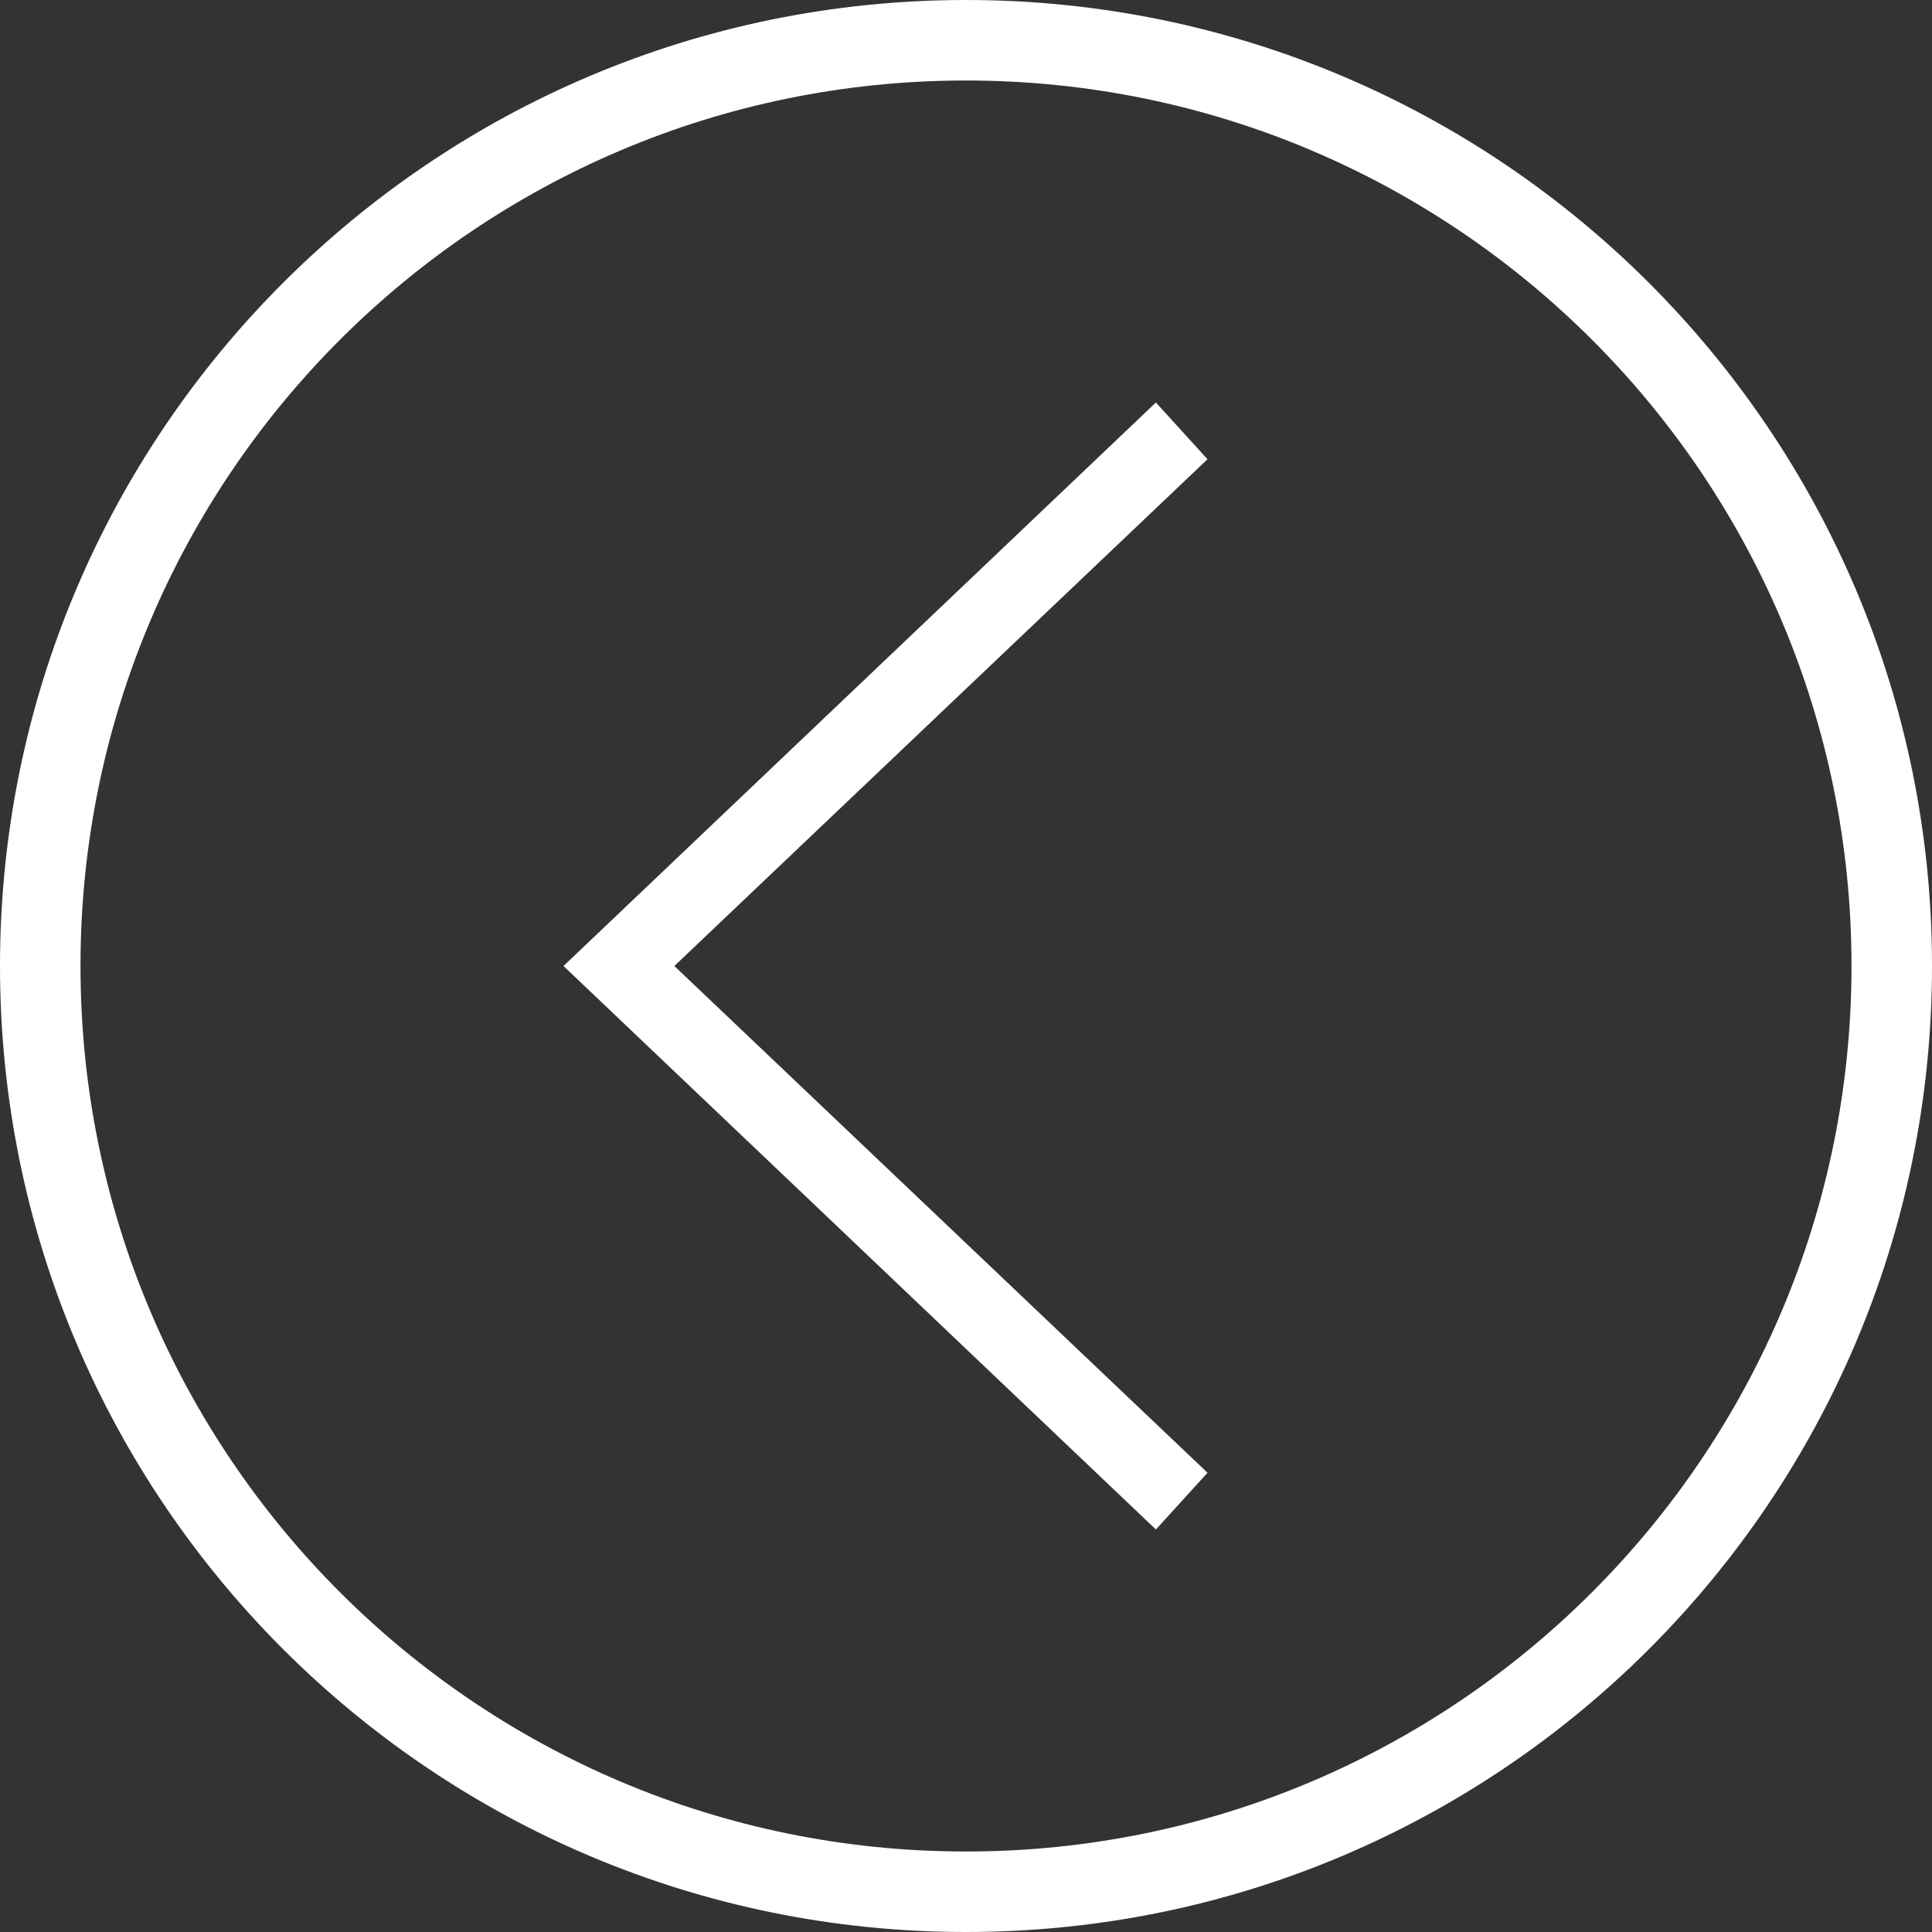
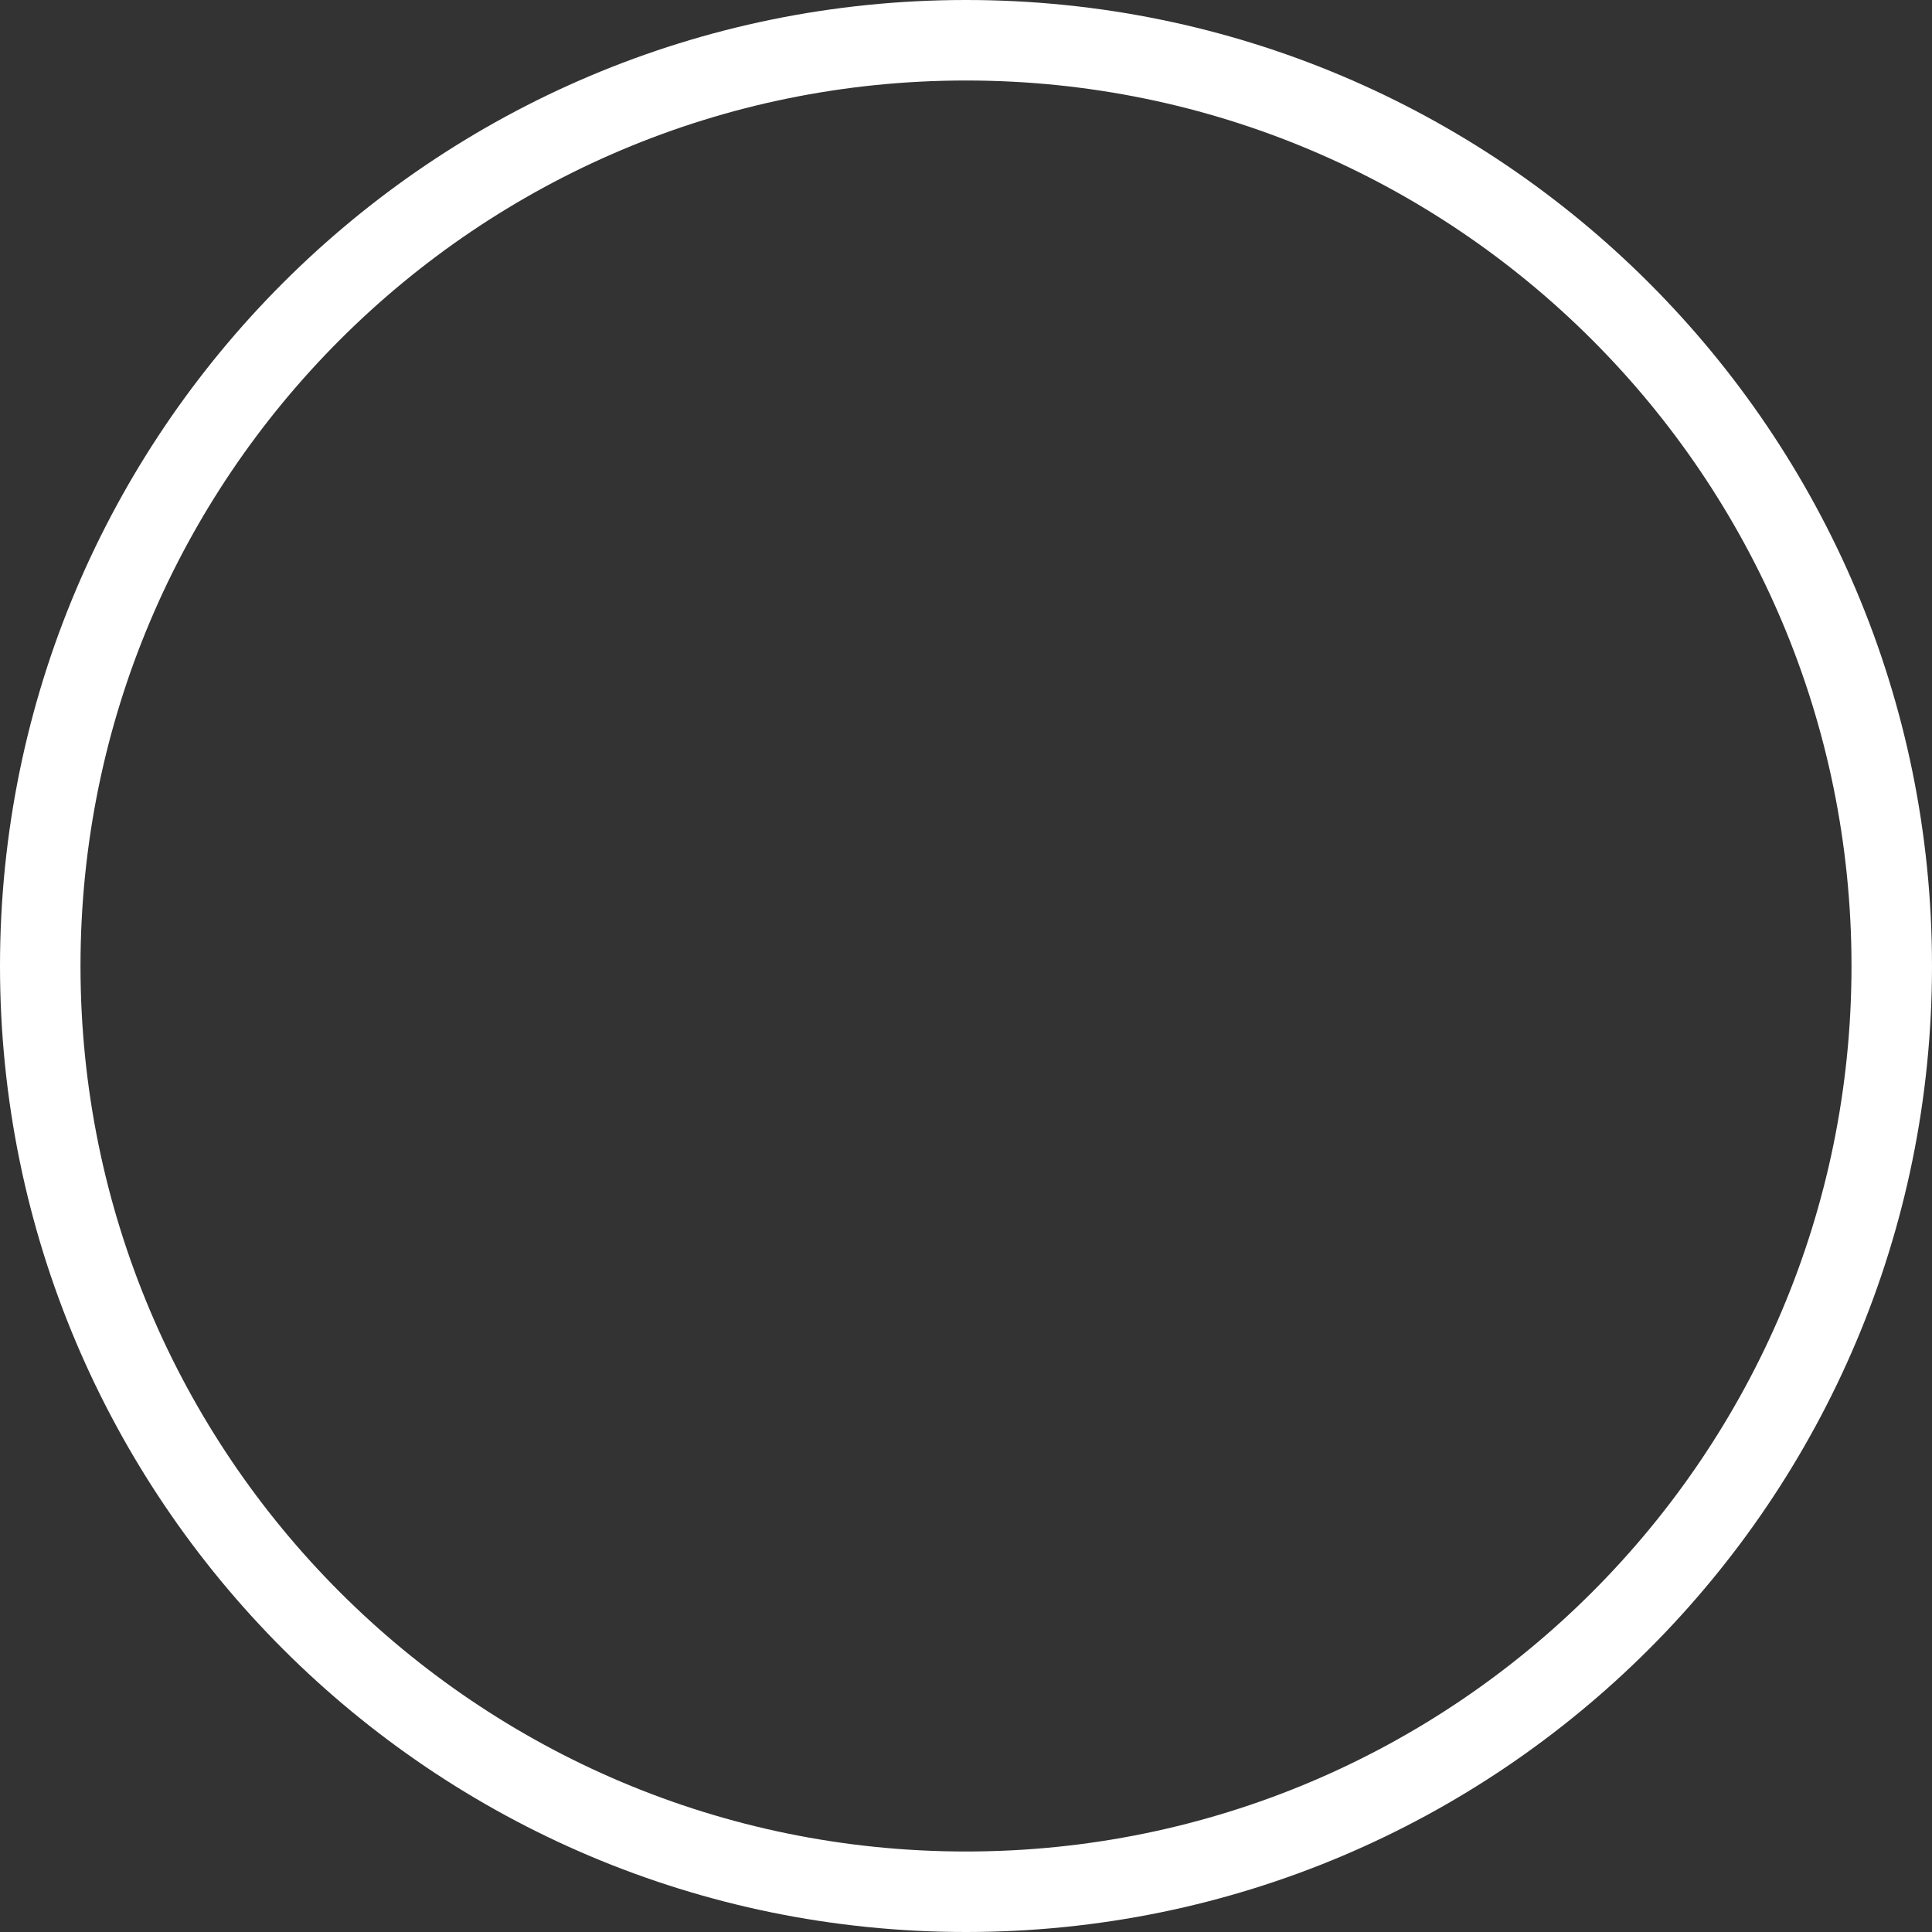
<svg xmlns="http://www.w3.org/2000/svg" width="24" height="24" viewBox="0 0 24 24" fill="none">
  <rect x="0" y="0" width="24" height="24" fill="#333333" stroke="none" />
  <path fill-rule="evenodd" clip-rule="evenodd" d="M12 1C5.925 1 1 5.925 1 12C1 18.075 5.925 23 12 23C18.075 23 23 18.075 23 12C23 5.925 18.075 1 12 1ZM12 0C5.373 -5.79387e-07 5.79387e-07 5.373 0 12C-5.79387e-07 18.627 5.373 24 12 24C18.627 24 24 18.627 24 12C24 5.373 18.627 5.79387e-07 12 0Z" fill="white" />
-   <path d="M14.359 5L7 12L14.359 19L15 18.295L8.377 12L15 5.705L14.359 5Z" fill="white" />
</svg>